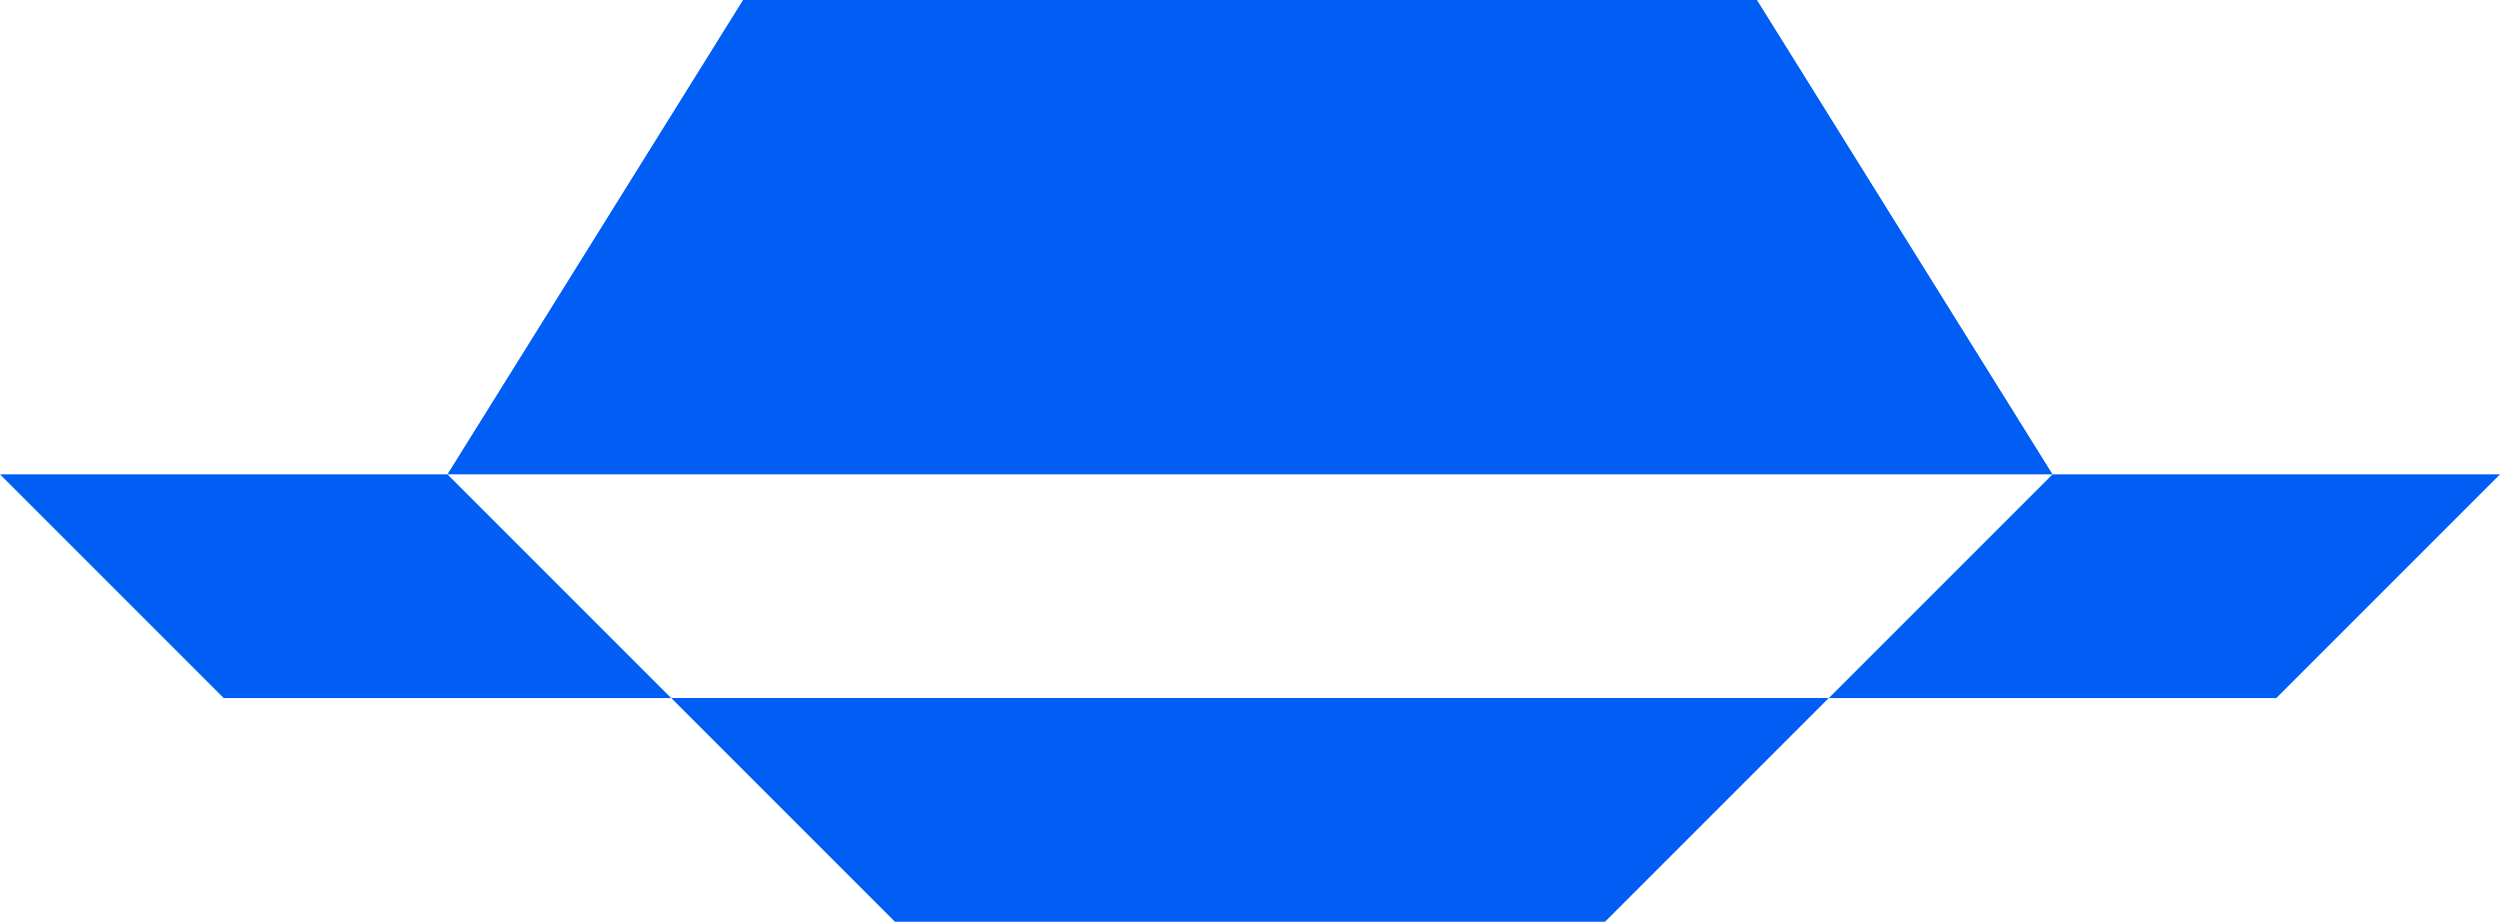
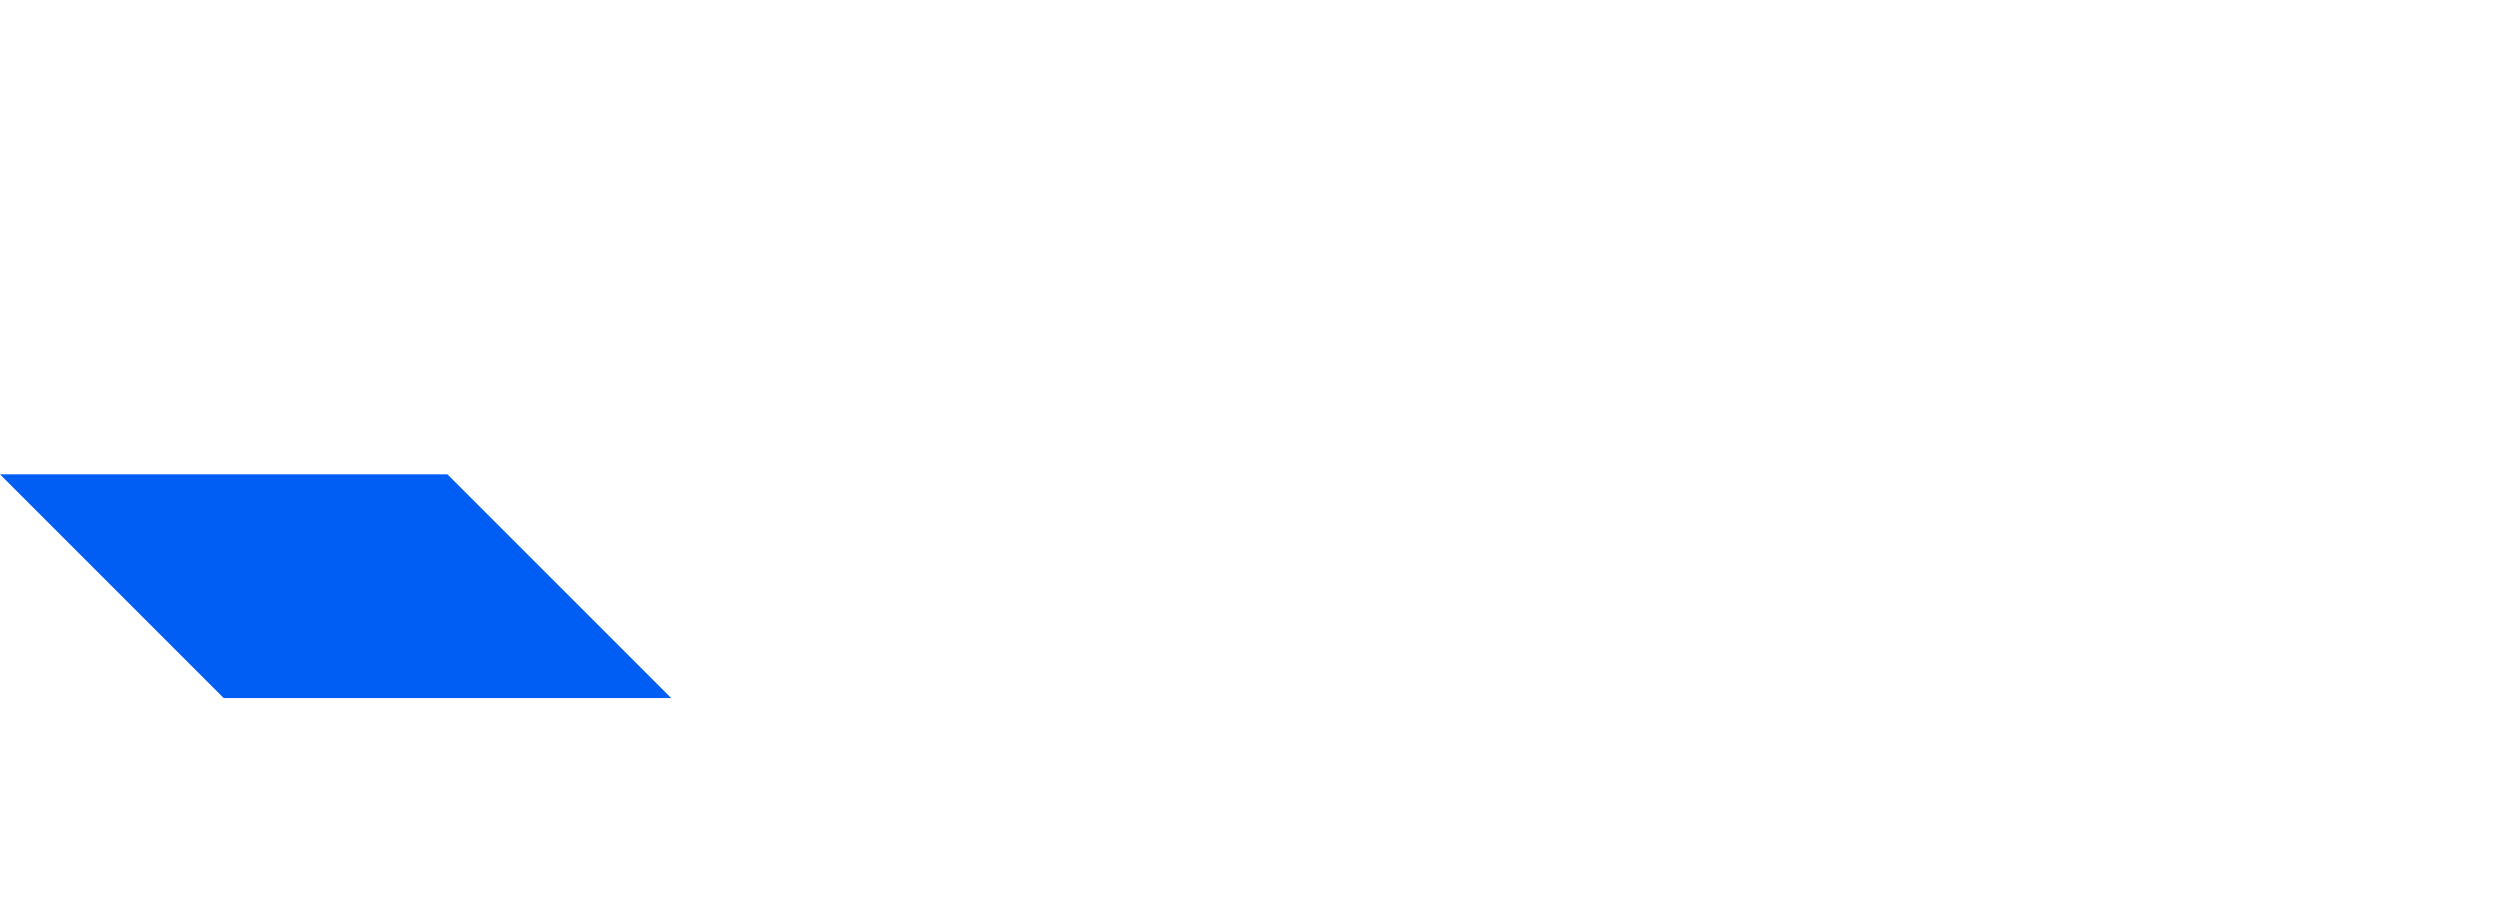
<svg xmlns="http://www.w3.org/2000/svg" id="Layer_2" width="163.574" height="60.308" viewBox="0 0 163.574 60.308">
  <defs>
    <style>.cls-1{fill:#005ef5;stroke-width:0px;}</style>
  </defs>
  <g id="Layer_2_copy_3">
    <polygon class="cls-1" points="0 31.036 29.276 31.036 43.915 45.674 14.638 45.674 0 31.036" />
-     <polygon class="cls-1" points="119.66 45.674 148.936 45.674 163.574 31.036 134.298 31.036 119.66 45.674" />
-     <polygon class="cls-1" points="48.618 0 29.276 31.036 134.298 31.036 114.956 0 48.618 0" />
-     <polygon class="cls-1" points="119.655 45.669 105.016 60.308 58.554 60.308 43.915 45.669 119.655 45.669" />
  </g>
</svg>